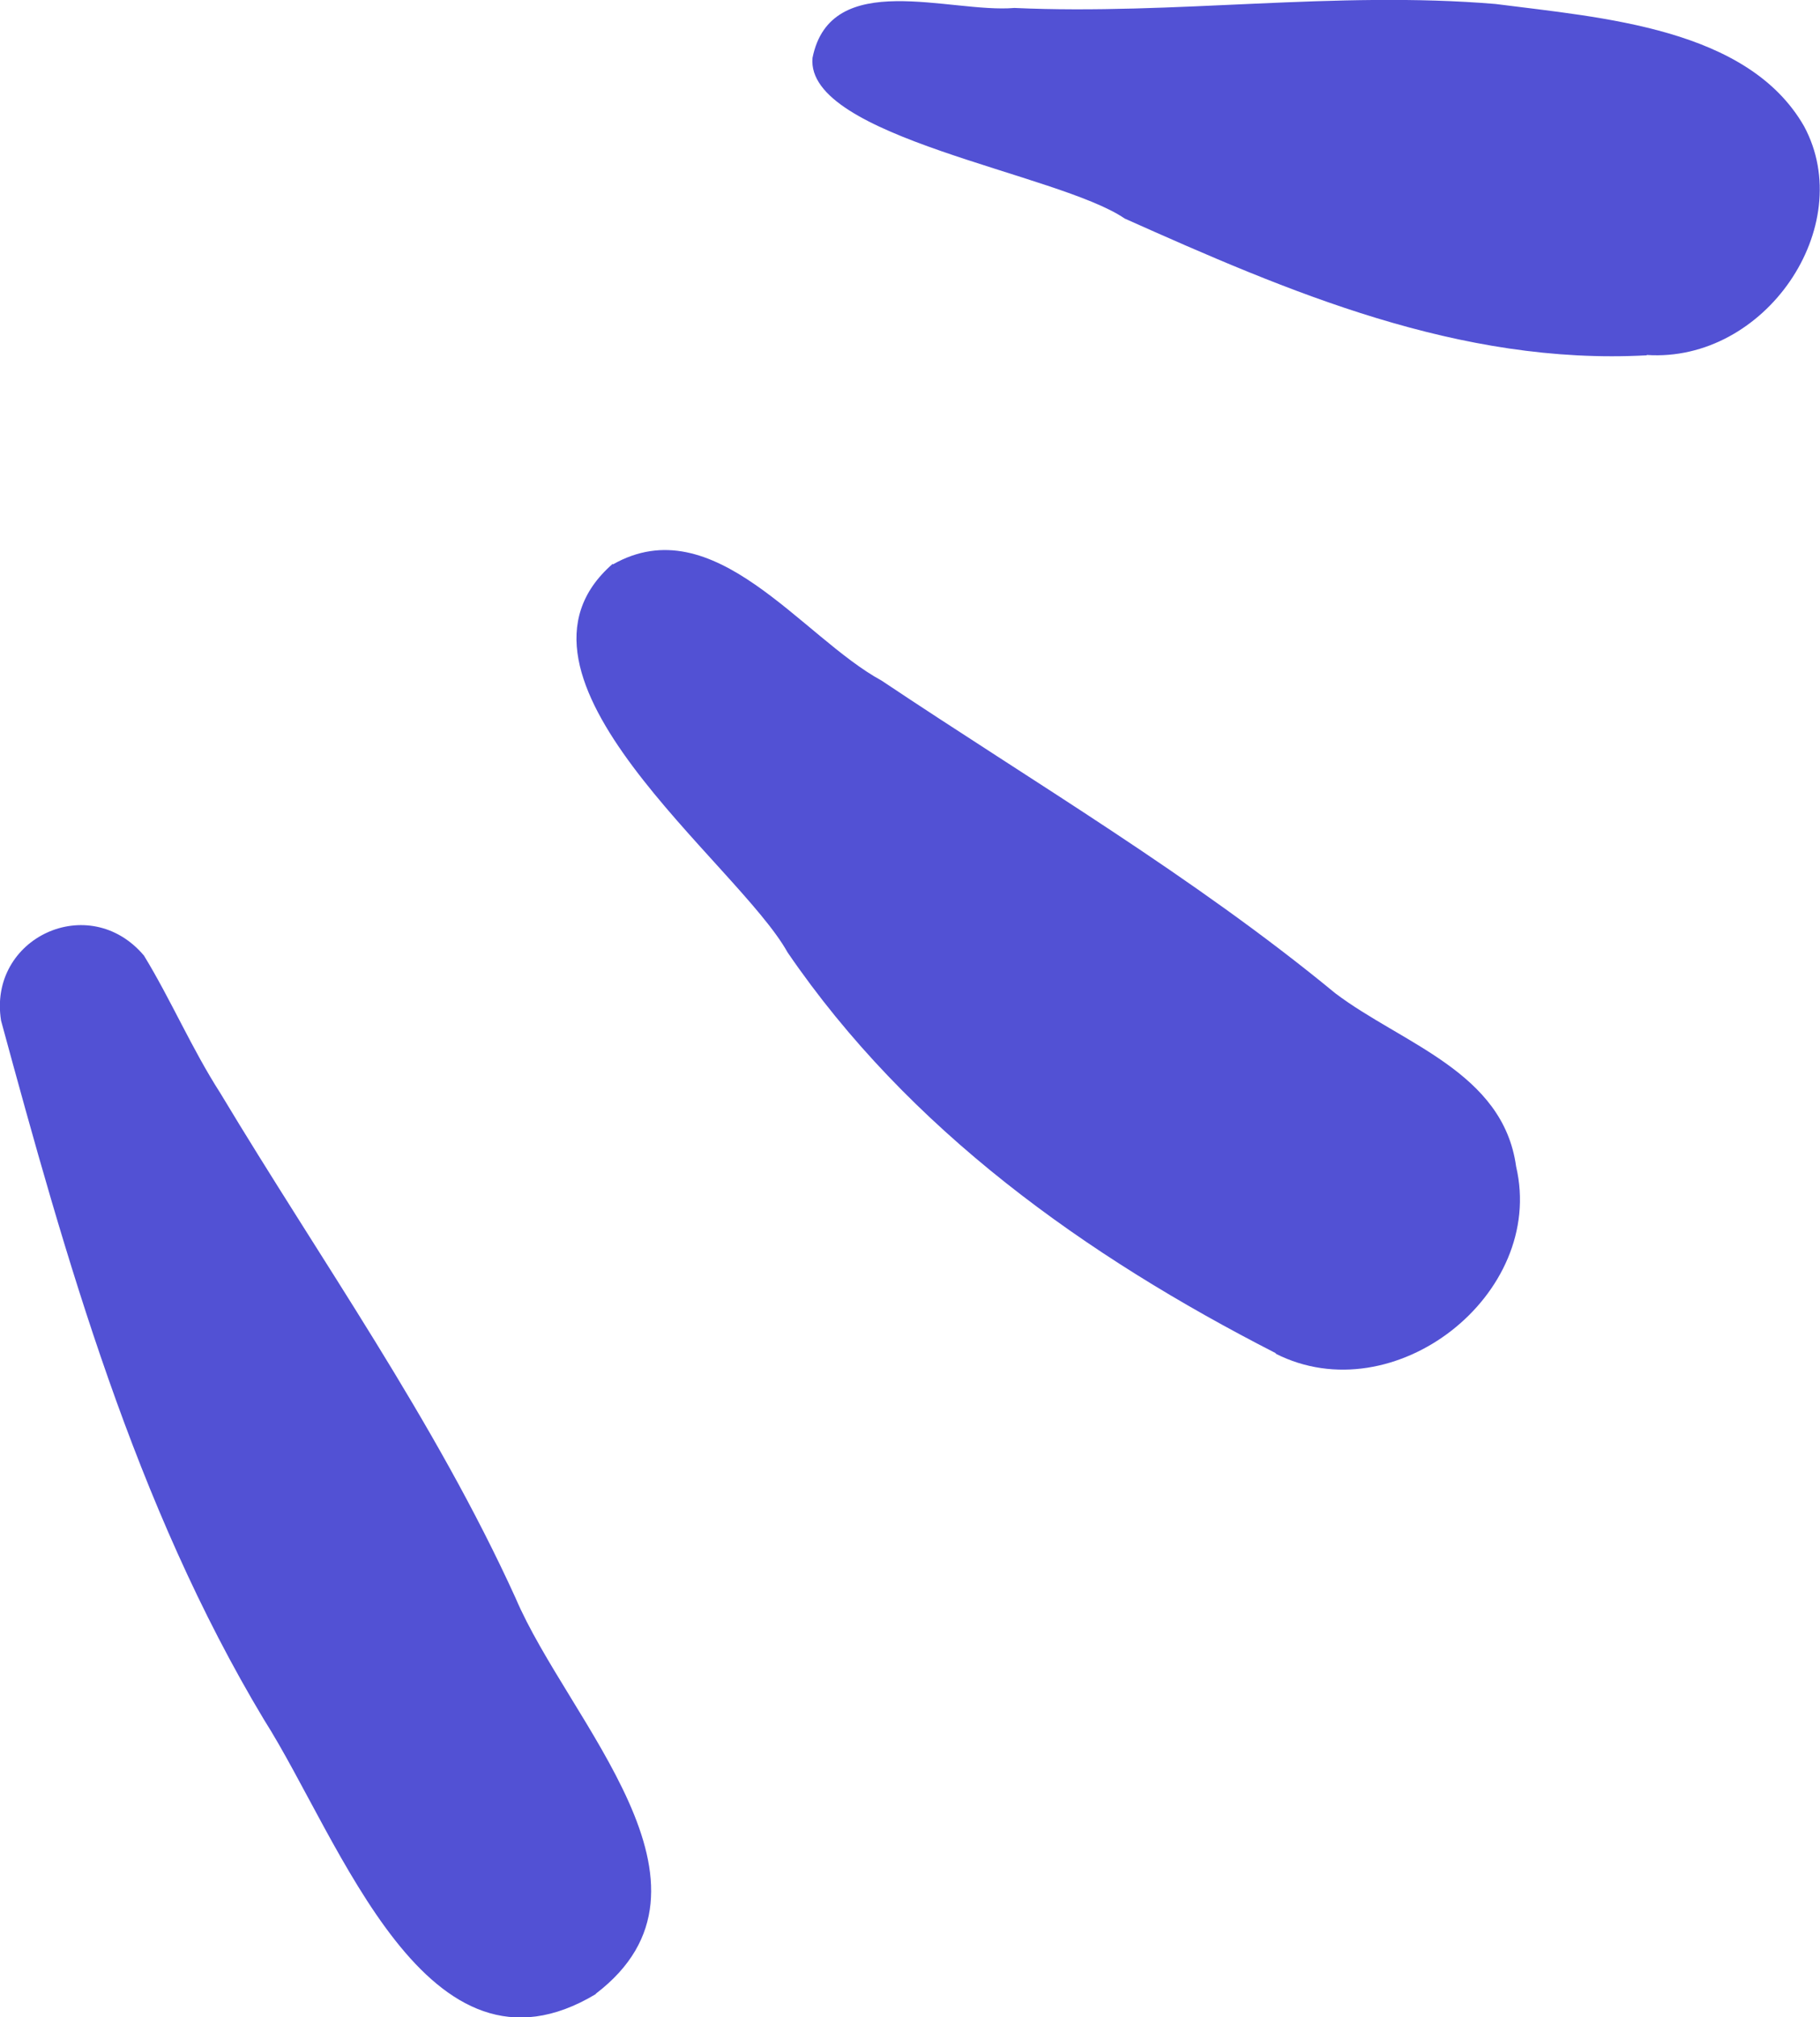
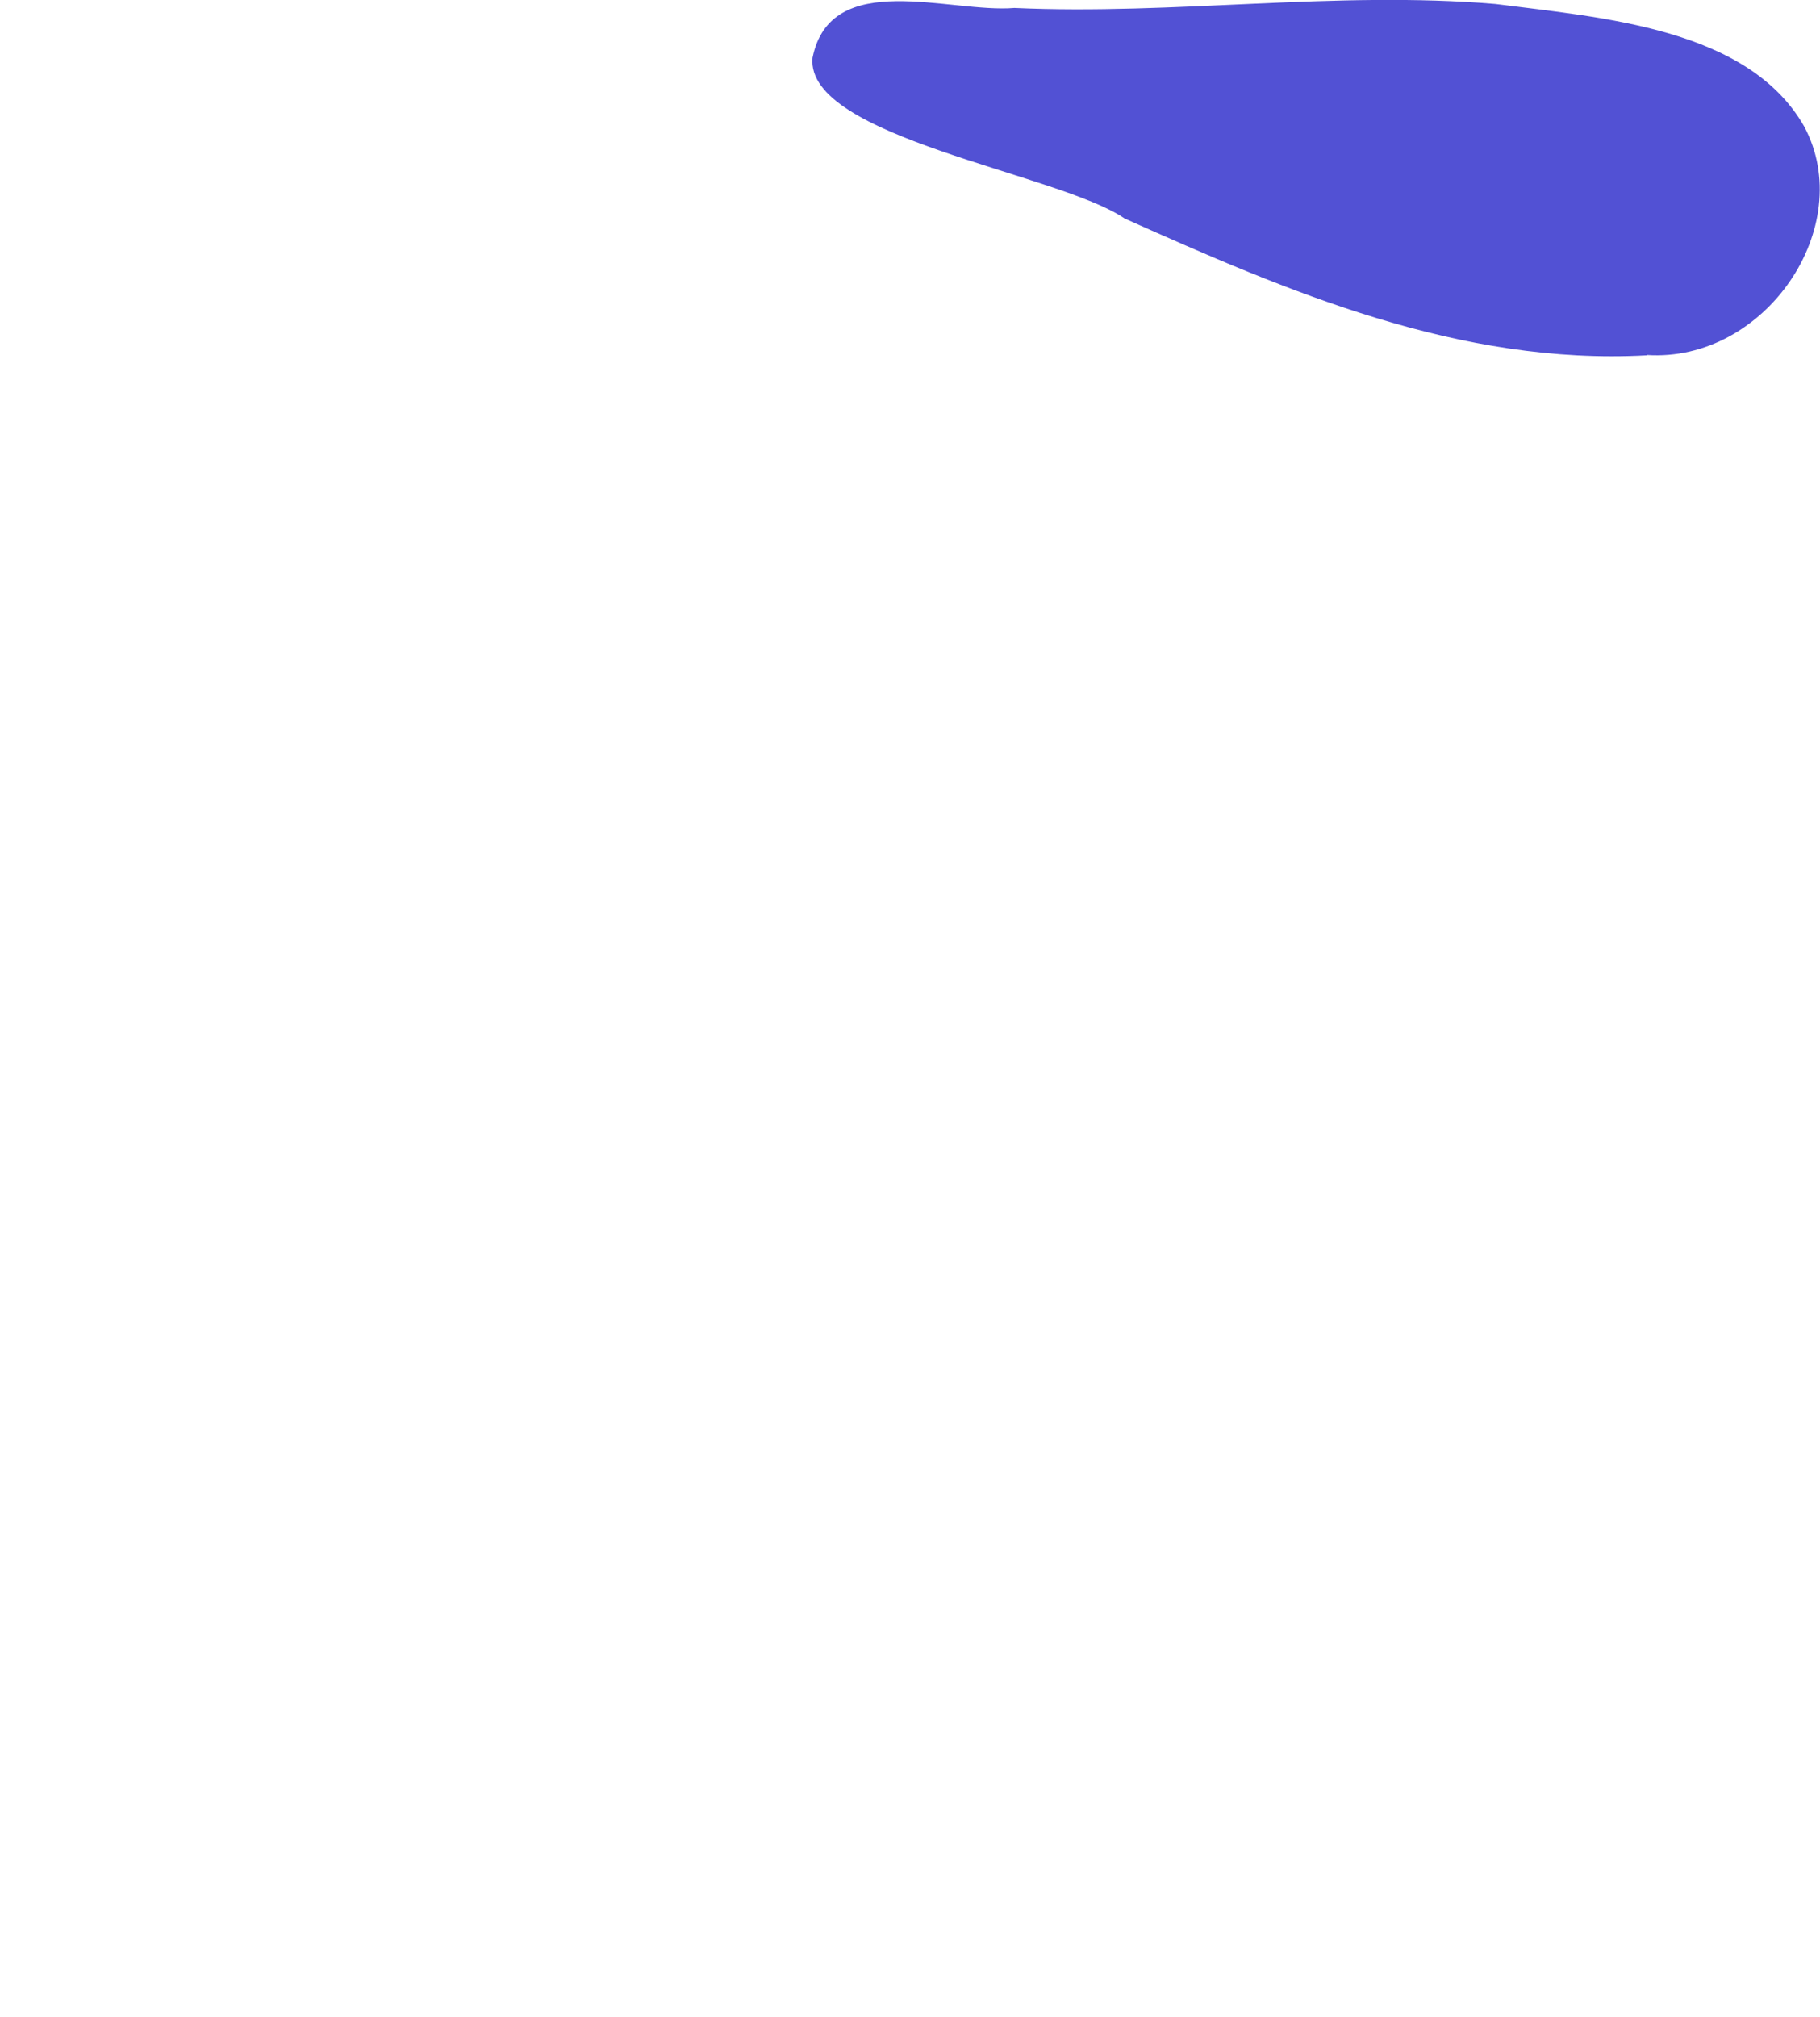
<svg xmlns="http://www.w3.org/2000/svg" id="uuid-90eda09c-3013-4ad1-8720-f15f18048e88" viewBox="0 0 50.31 55.75">
  <g id="uuid-d6552c7f-01cf-4f57-b760-80ed56f5f1b9">
-     <path d="M16.47,55.11c-4.68,2.81-7.05-4.24-9.17-7.58C3.73,41.59,1.82,34.79.03,28.21c-.37-2.29,2.43-3.6,3.95-1.8.75,1.23,1.32,2.57,2.11,3.8,2.78,4.63,5.92,9.03,8.16,13.95,1.46,3.43,6.14,7.95,2.22,10.94Z" style="fill:#5251d4; fill-rule:evenodd; stroke-width:0px;" />
-     <path d="M35.27,37.4c-5.28-2.7-10.15-6.18-13.5-11.08-1.38-2.48-8.41-7.63-4.83-10.74v.02c2.8-1.59,5.22,2.01,7.43,3.21,4.23,2.83,8.62,5.41,12.54,8.64,1.85,1.4,4.64,2.17,5,4.79.83,3.54-3.38,6.83-6.65,5.17Z" style="fill:#5251d4; fill-rule:evenodd; stroke-width:0px;" />
    <path d="M45.52,9.82c-5.18.28-9.91-1.76-14.43-3.78-1.82-1.25-8.83-2.24-8.63-4.44.5-2.49,3.8-1.23,5.58-1.38,4.43.2,8.88-.48,13.3-.11,2.95.38,6.97.66,8.53,3.38,1.49,2.77-1.08,6.54-4.35,6.32Z" style="fill:#5251d4; fill-rule:evenodd; stroke-width:0px;" />
  </g>
</svg>